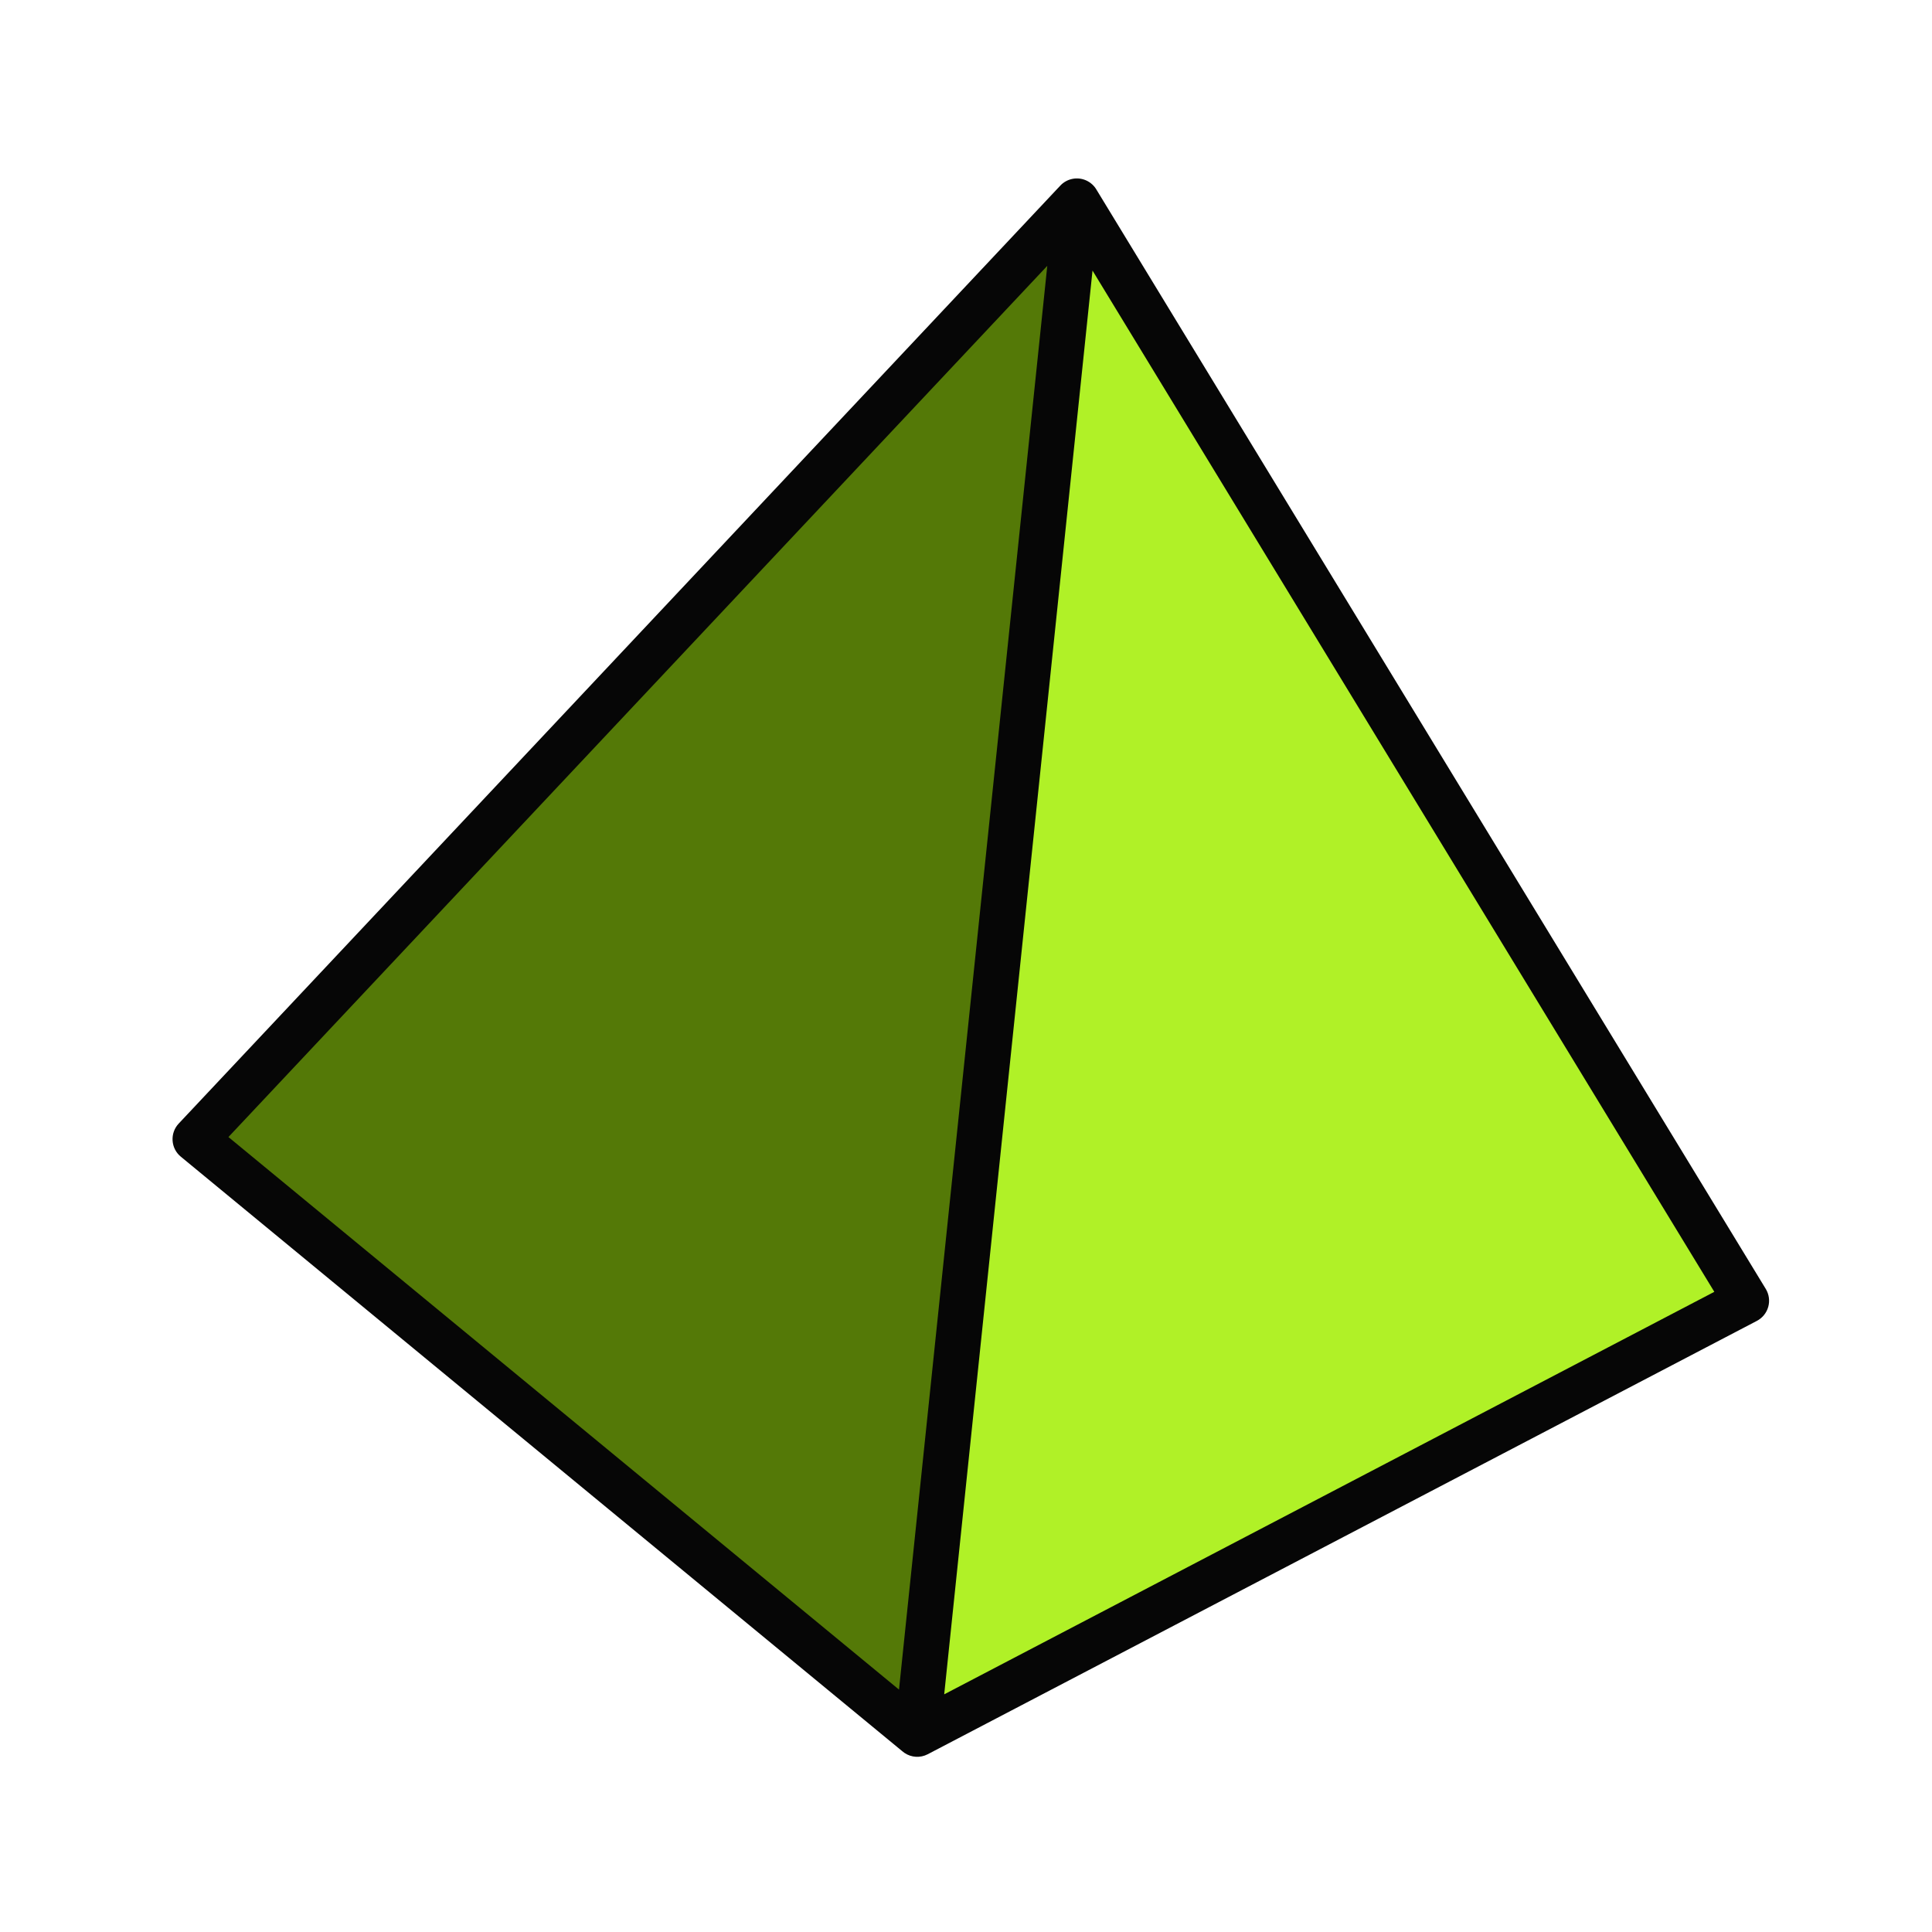
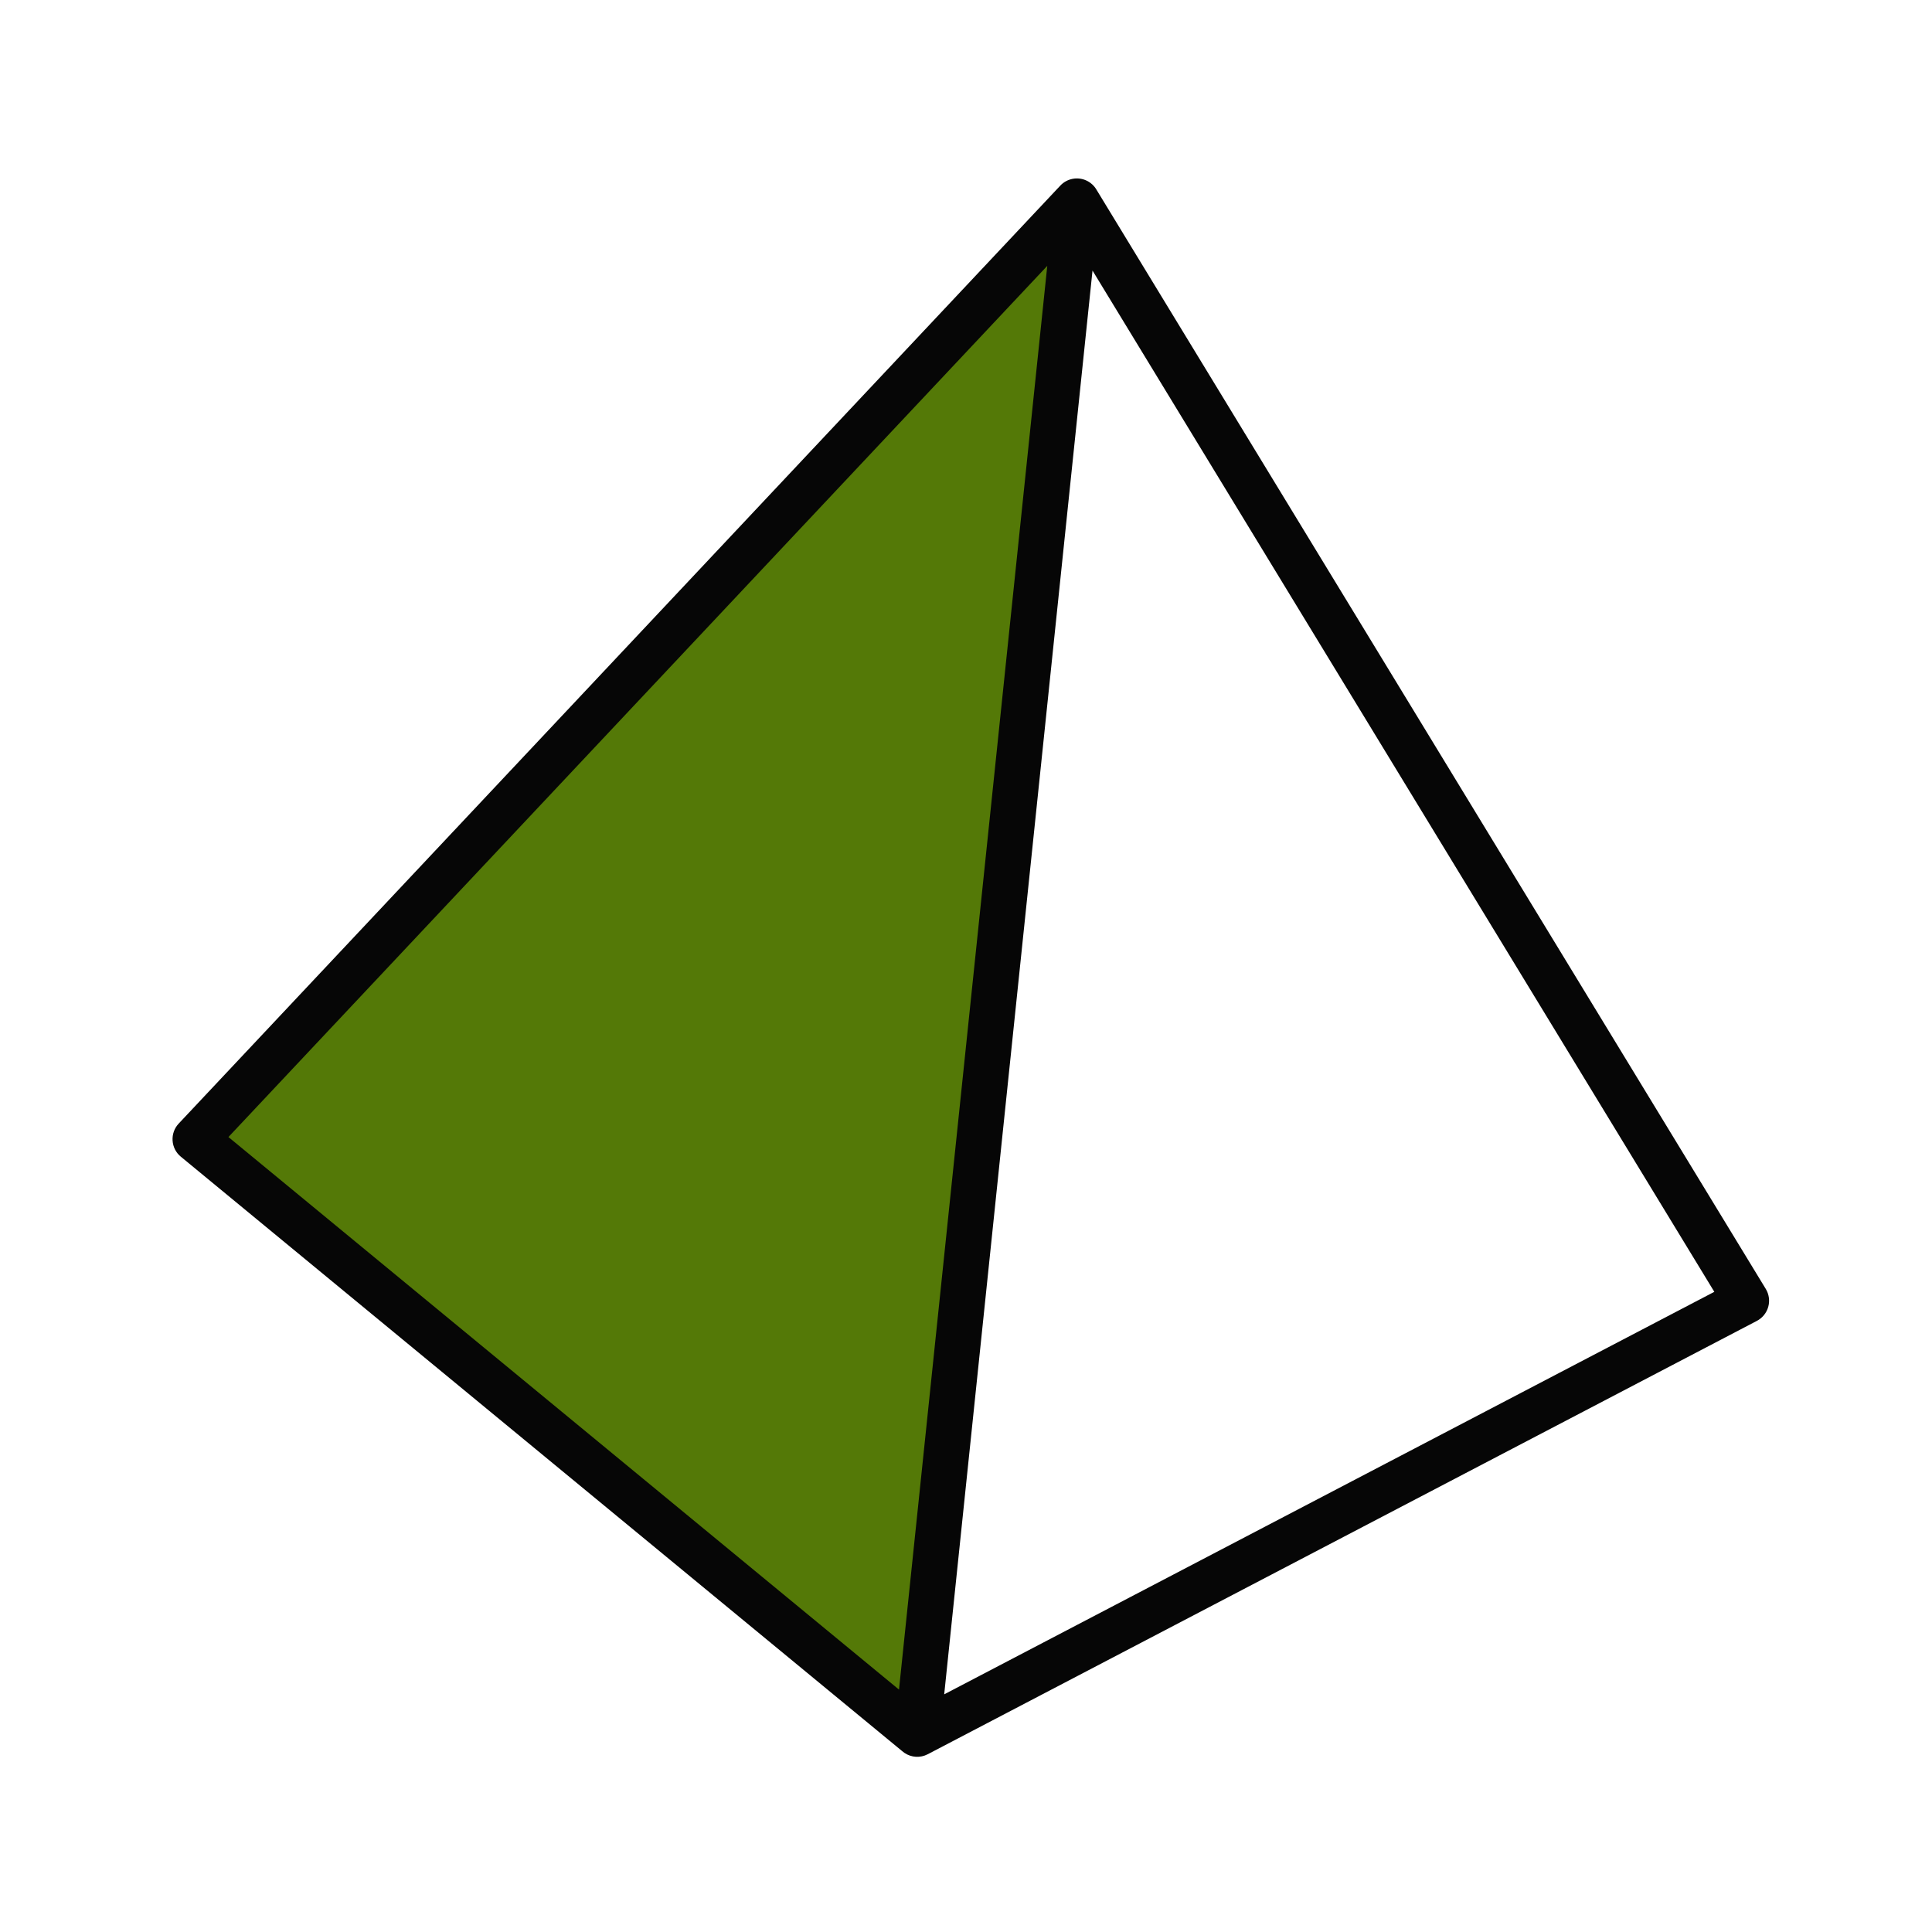
<svg xmlns="http://www.w3.org/2000/svg" width="85" height="85" viewBox="0 0 85 85" fill="none">
-   <path d="M47.378 8.852L40.354 76.293L76.832 57.226L47.378 8.852Z" fill="#B0F127" />
  <path d="M47.378 8.851L40.353 76.292L8.591 50.118L47.378 8.851Z" fill="#547907" />
  <path fill-rule="evenodd" clip-rule="evenodd" d="M48.246 8.354C48.145 8.177 47.989 8.031 47.794 7.941C47.404 7.763 46.943 7.853 46.649 8.166L7.862 49.433C7.673 49.634 7.575 49.905 7.593 50.181C7.61 50.457 7.741 50.714 7.955 50.889L39.689 77.04C39.721 77.069 39.756 77.096 39.792 77.12C40.097 77.327 40.49 77.35 40.817 77.179L77.296 58.113C77.541 57.984 77.722 57.761 77.796 57.494C77.87 57.228 77.83 56.943 77.686 56.706L48.246 8.354ZM41.541 74.544L75.423 56.835L48.066 11.904L41.541 74.544ZM46.076 11.696L10.05 50.025L39.552 74.335L46.076 11.696Z" fill="#060606" />
</svg>